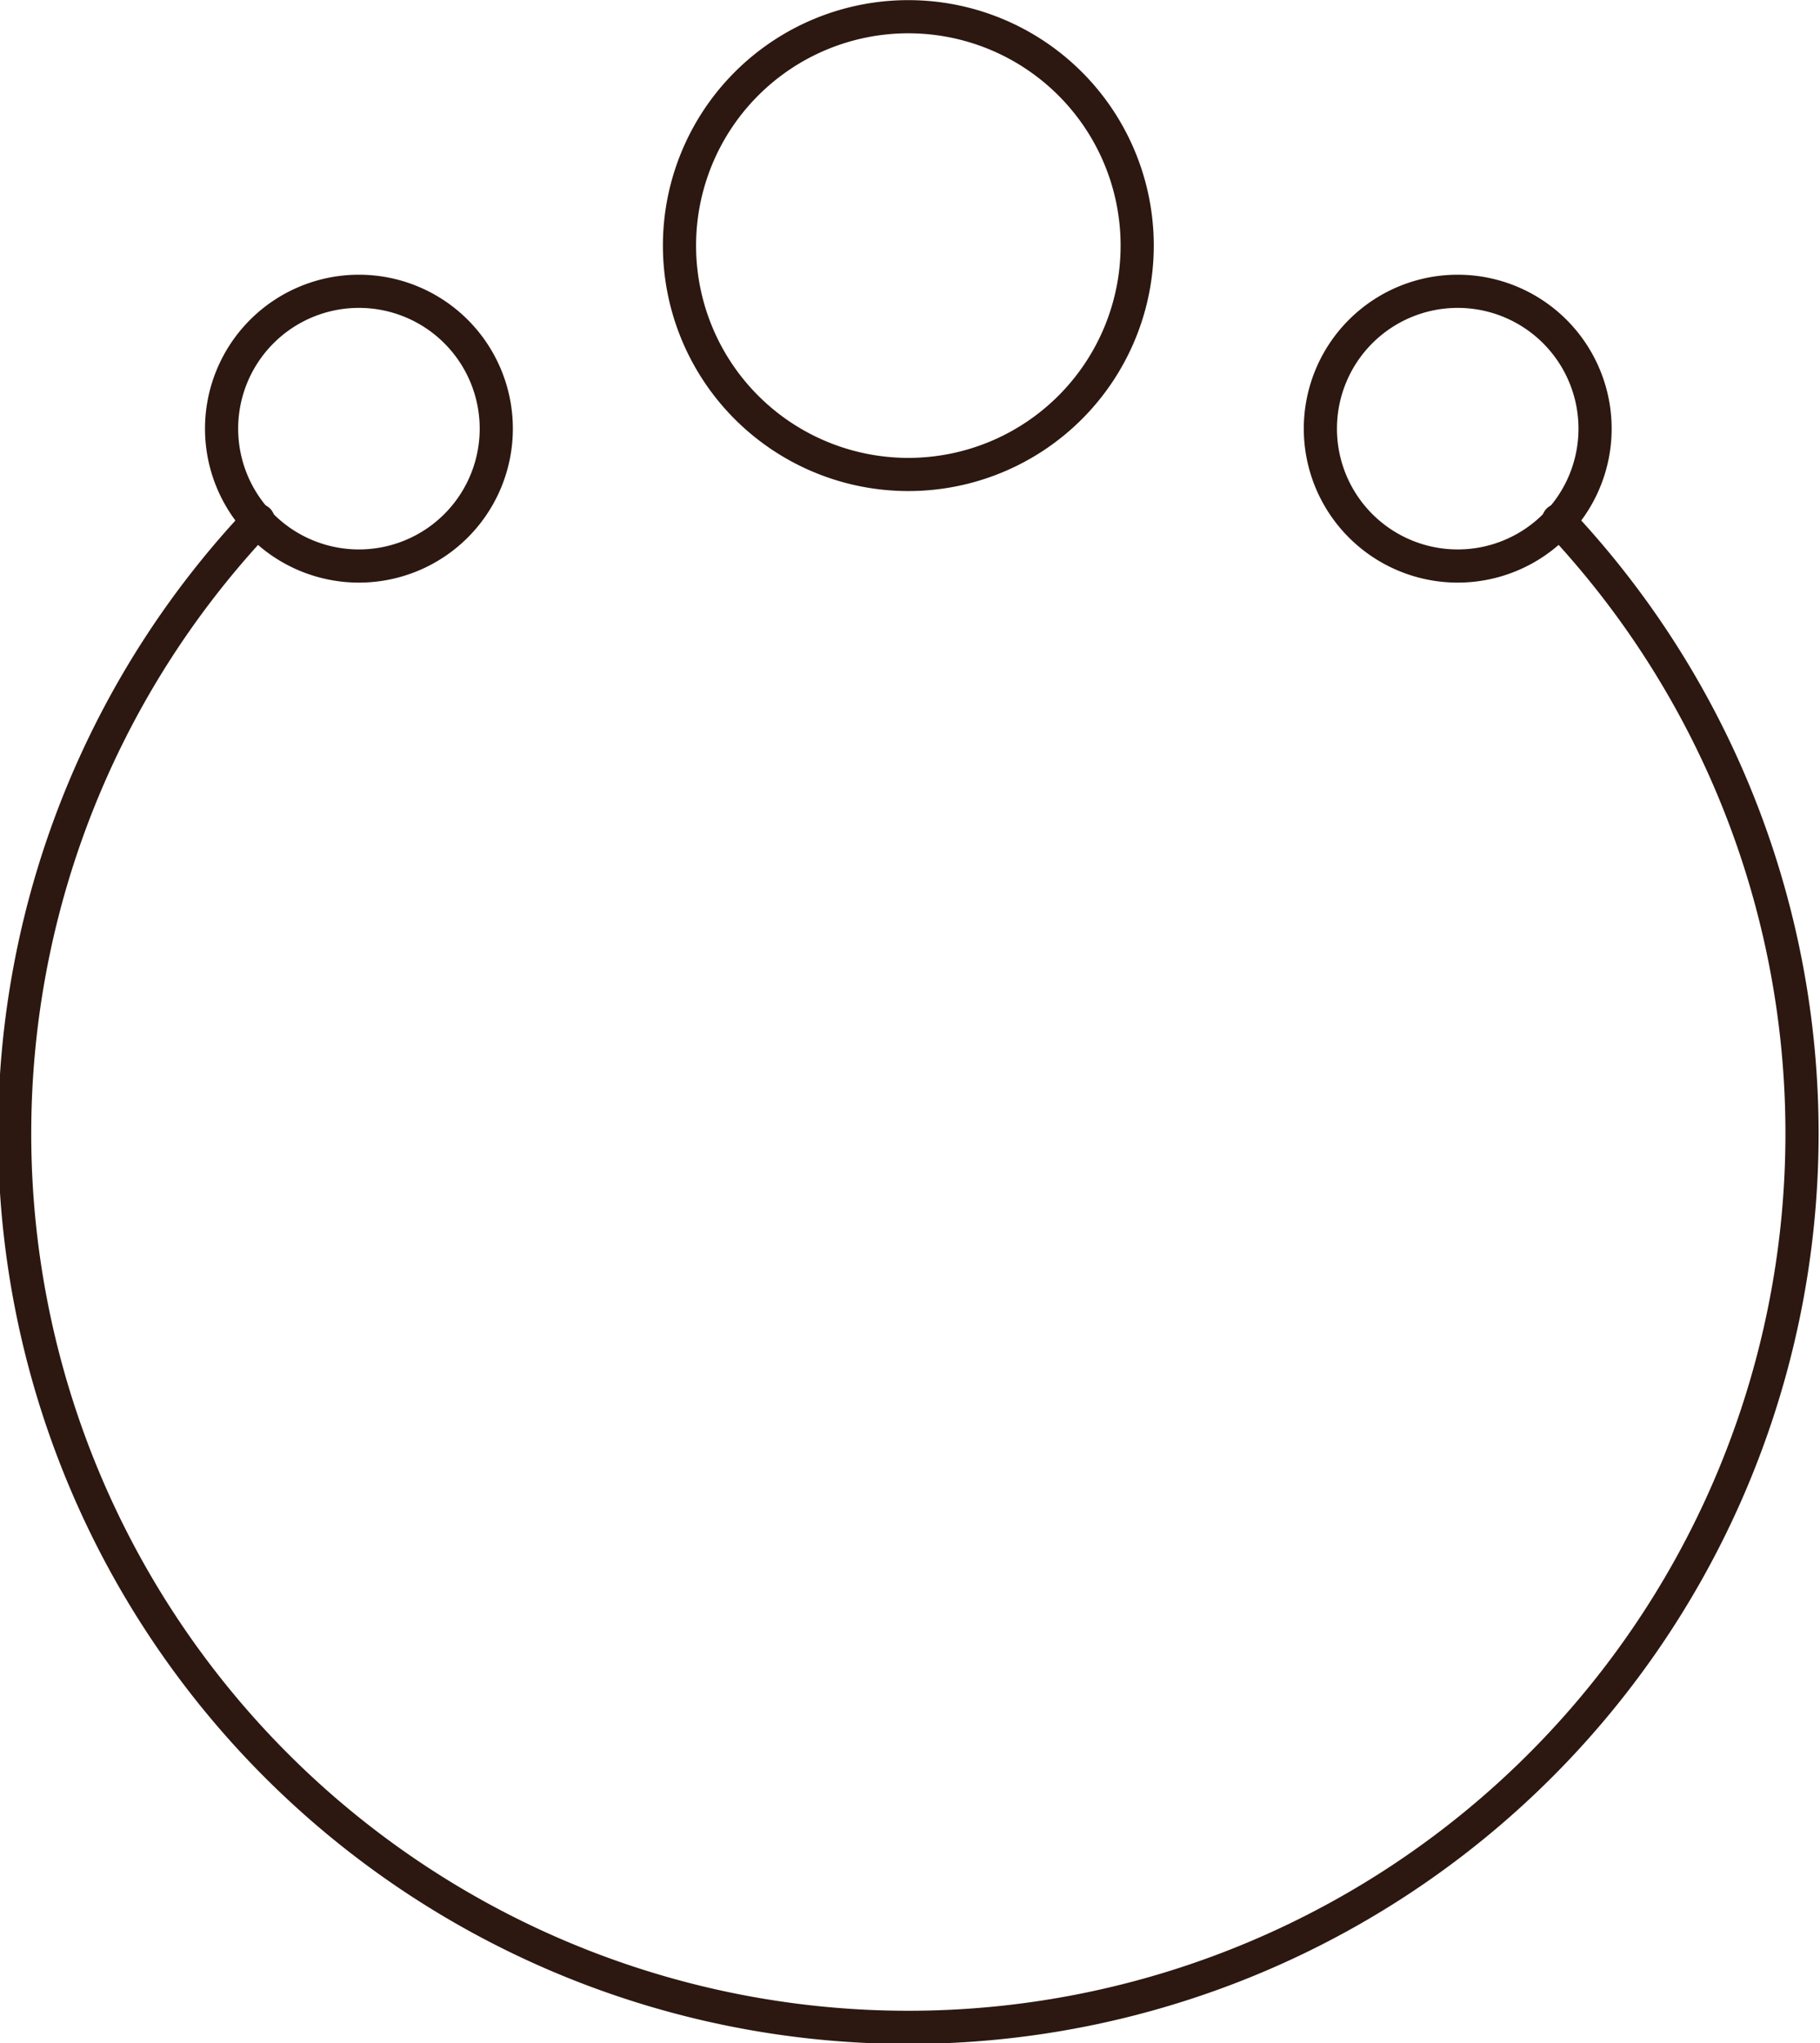
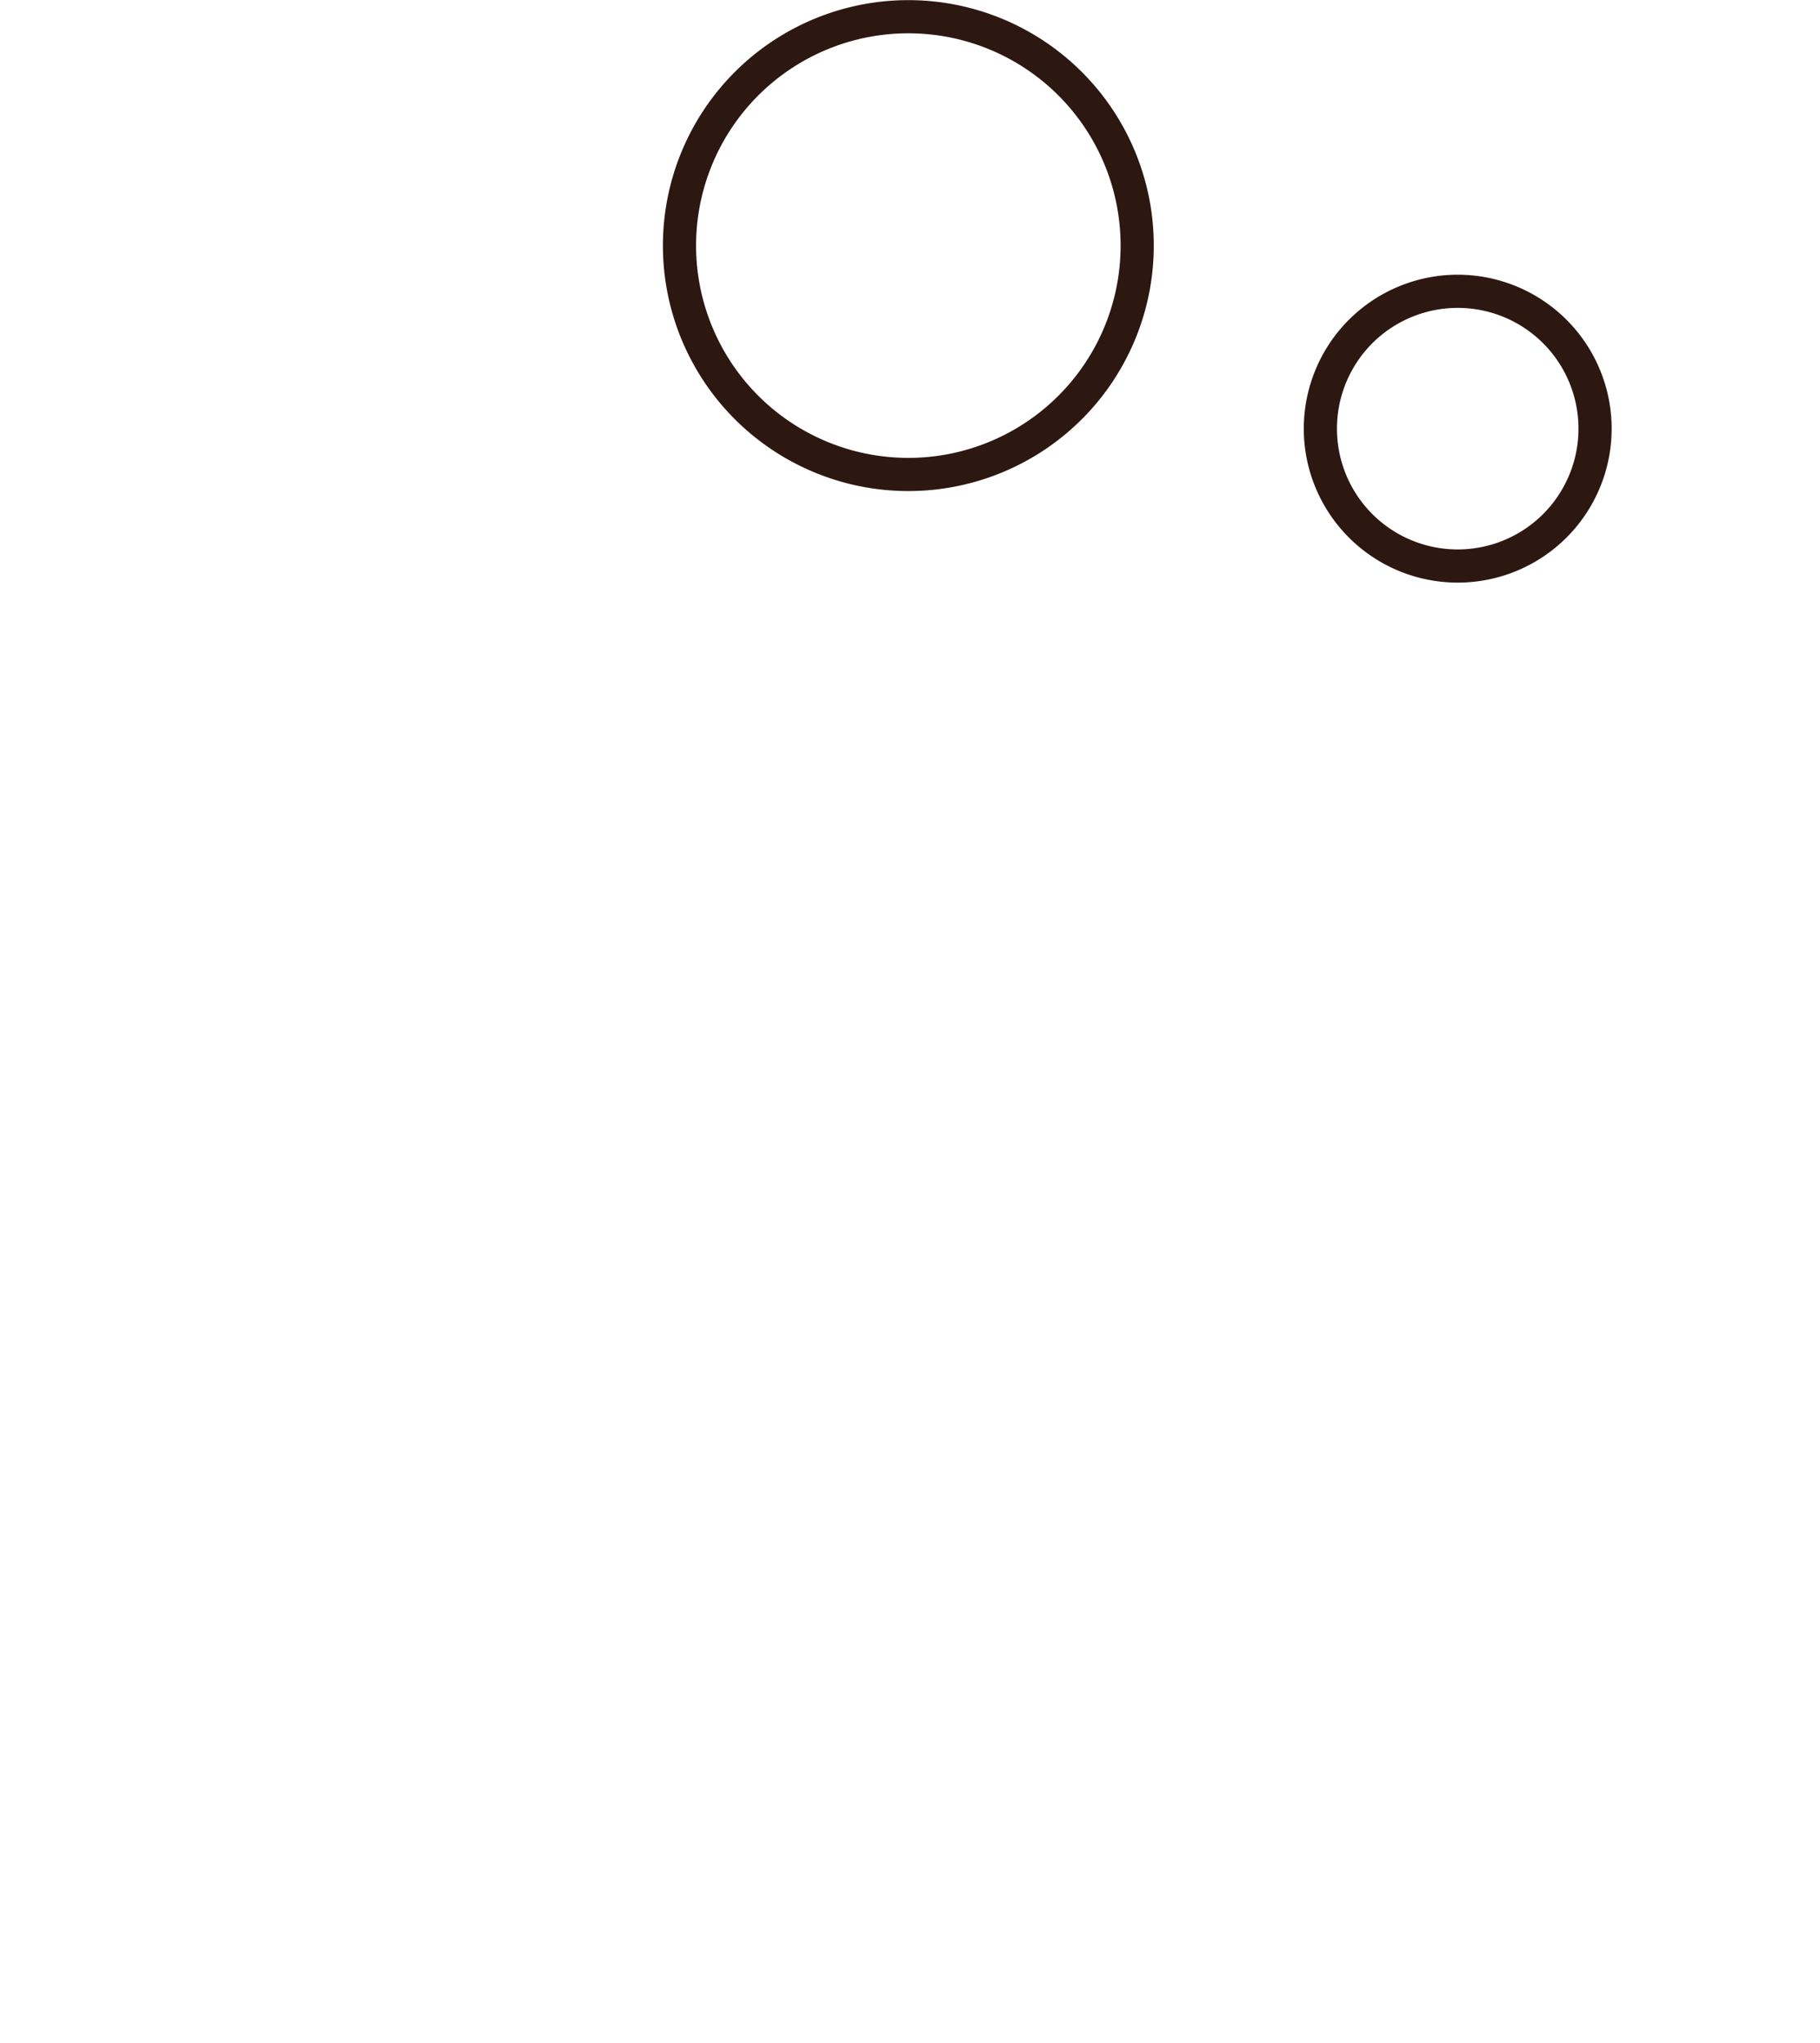
<svg xmlns="http://www.w3.org/2000/svg" width="54.874" height="61.598" viewBox="0 0 54.874 61.598">
  <g id="bransoletka" transform="translate(0.5 0.5)">
-     <path id="Path_58929" data-name="Path 58929" d="M48.73,6.525a26.945,26.945,0,1,1-39.2,0" transform="translate(-2.243 8.659)" fill="none" stroke="#2c1810" stroke-linecap="round" stroke-linejoin="round" stroke-miterlimit="10" stroke-width="1" />
    <path id="Path_58930" data-name="Path 58930" d="M16.384,14.829a6.9,6.9,0,1,0-6.9-6.9A6.9,6.9,0,0,0,16.384,14.829Z" transform="translate(10.503 -1.025)" fill="none" stroke="#2c1810" stroke-linecap="round" stroke-linejoin="round" stroke-miterlimit="10" stroke-width="1" />
-     <path id="Path_58931" data-name="Path 58931" d="M8.623,12.307A4.141,4.141,0,1,0,4.482,8.166,4.141,4.141,0,0,0,8.623,12.307Z" transform="translate(1.699 4.257)" fill="none" stroke="#2c1810" stroke-linecap="round" stroke-linejoin="round" stroke-miterlimit="10" stroke-width="1" />
-     <path id="Path_58932" data-name="Path 58932" d="M20.623,12.307a4.141,4.141,0,1,0-4.141-4.141A4.141,4.141,0,0,0,20.623,12.307Z" transform="translate(22.828 4.257)" fill="none" stroke="#2c1810" stroke-linecap="round" stroke-linejoin="round" stroke-miterlimit="10" stroke-width="1" />
+     <path id="Path_58932" data-name="Path 58932" d="M20.623,12.307a4.141,4.141,0,1,0-4.141-4.141A4.141,4.141,0,0,0,20.623,12.307" transform="translate(22.828 4.257)" fill="none" stroke="#2c1810" stroke-linecap="round" stroke-linejoin="round" stroke-miterlimit="10" stroke-width="1" />
  </g>
</svg>